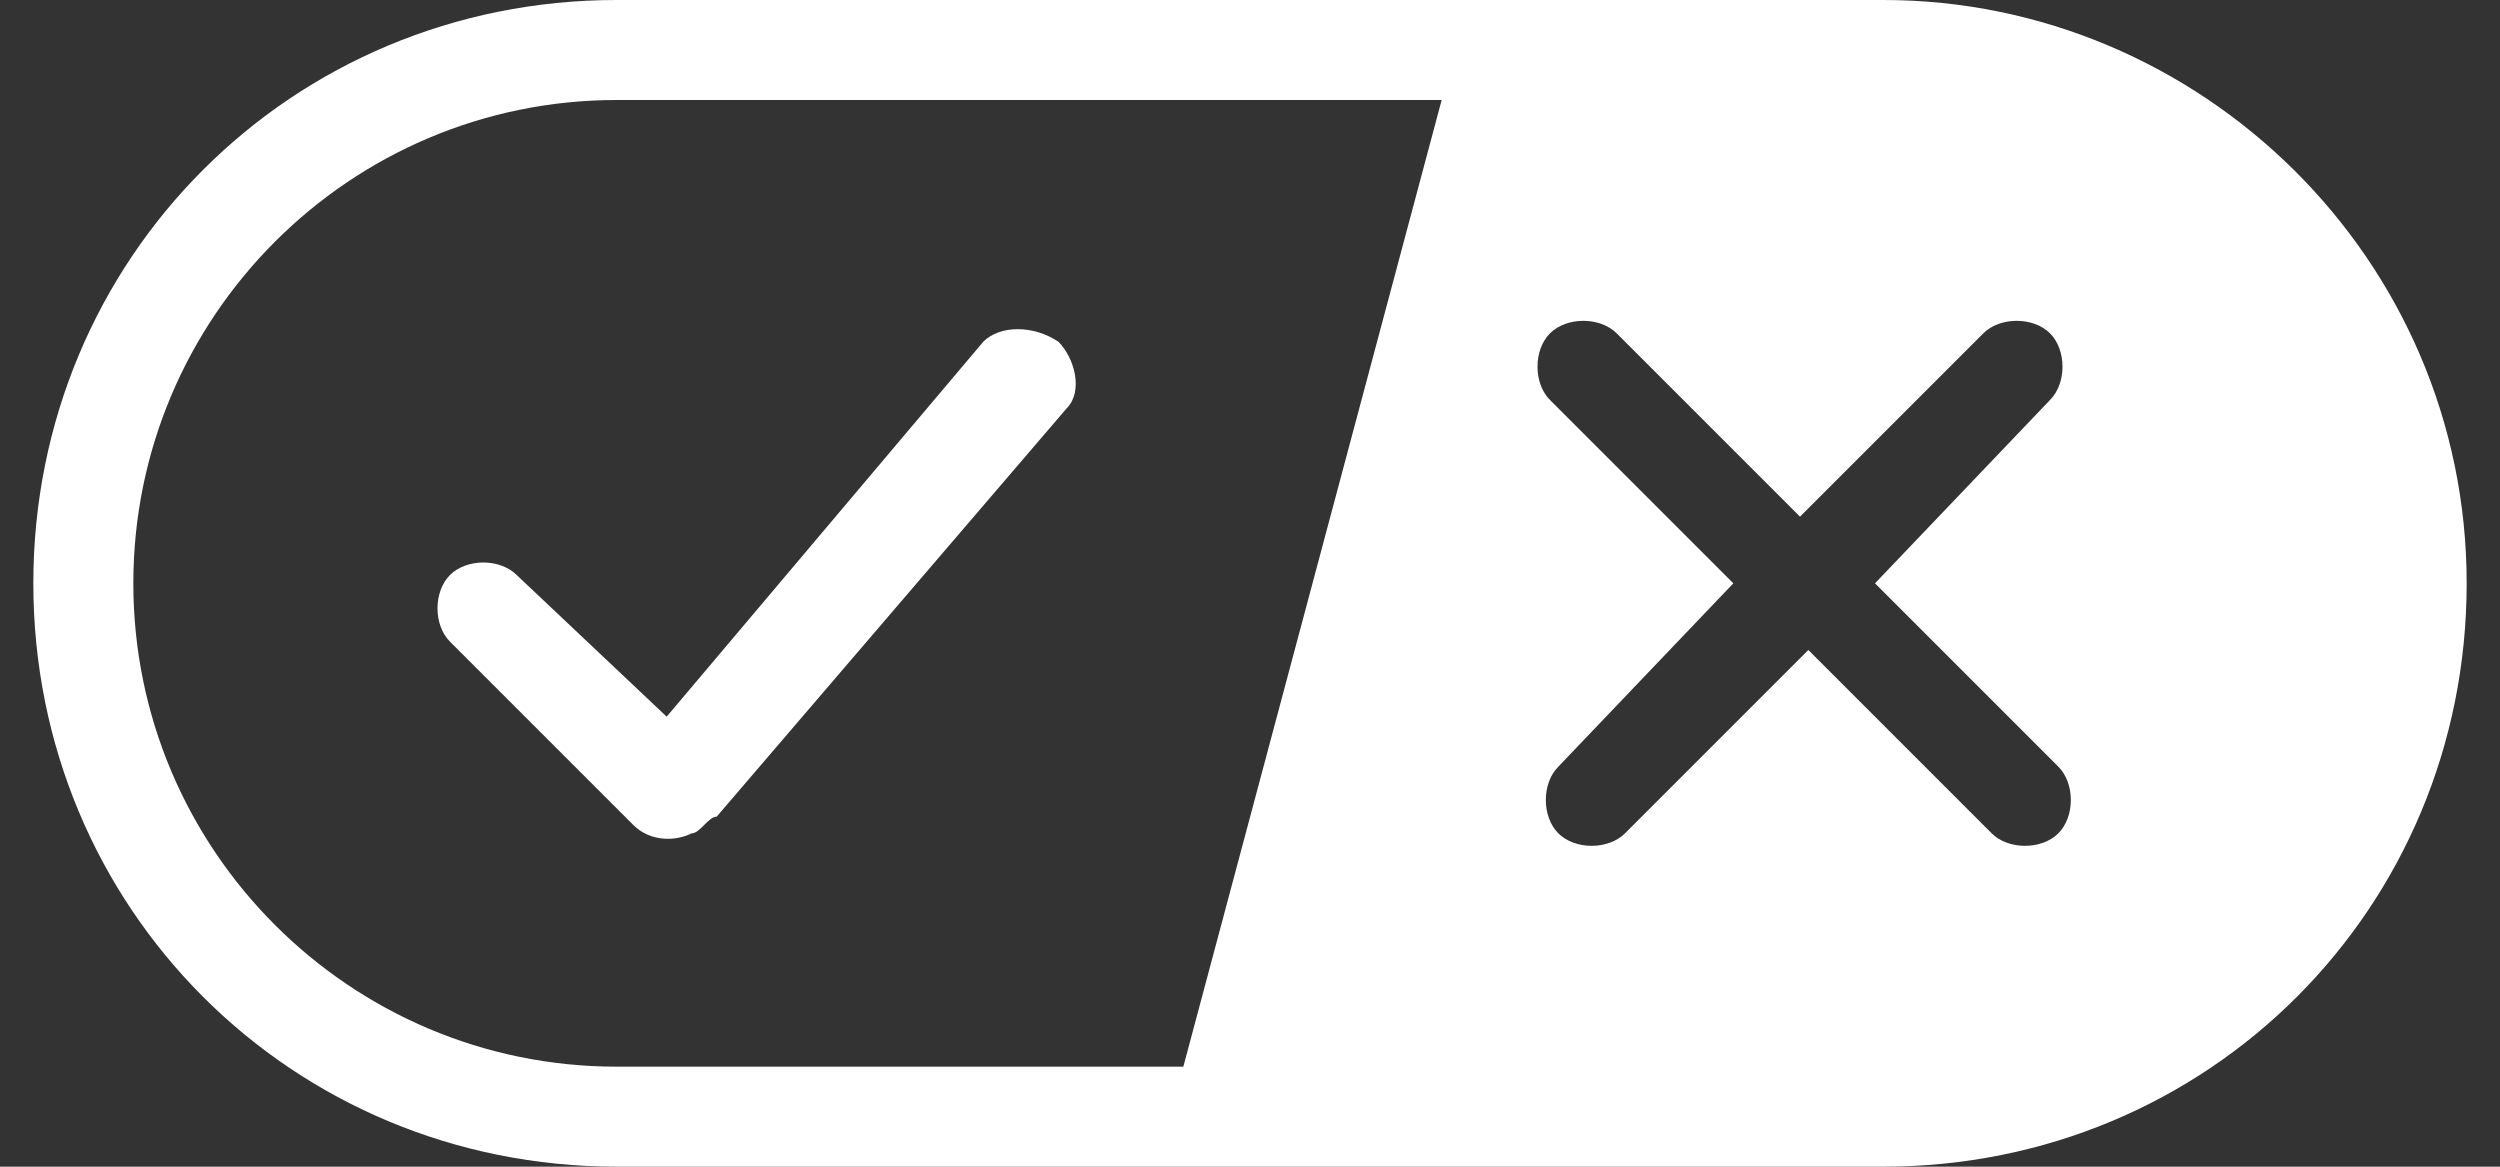
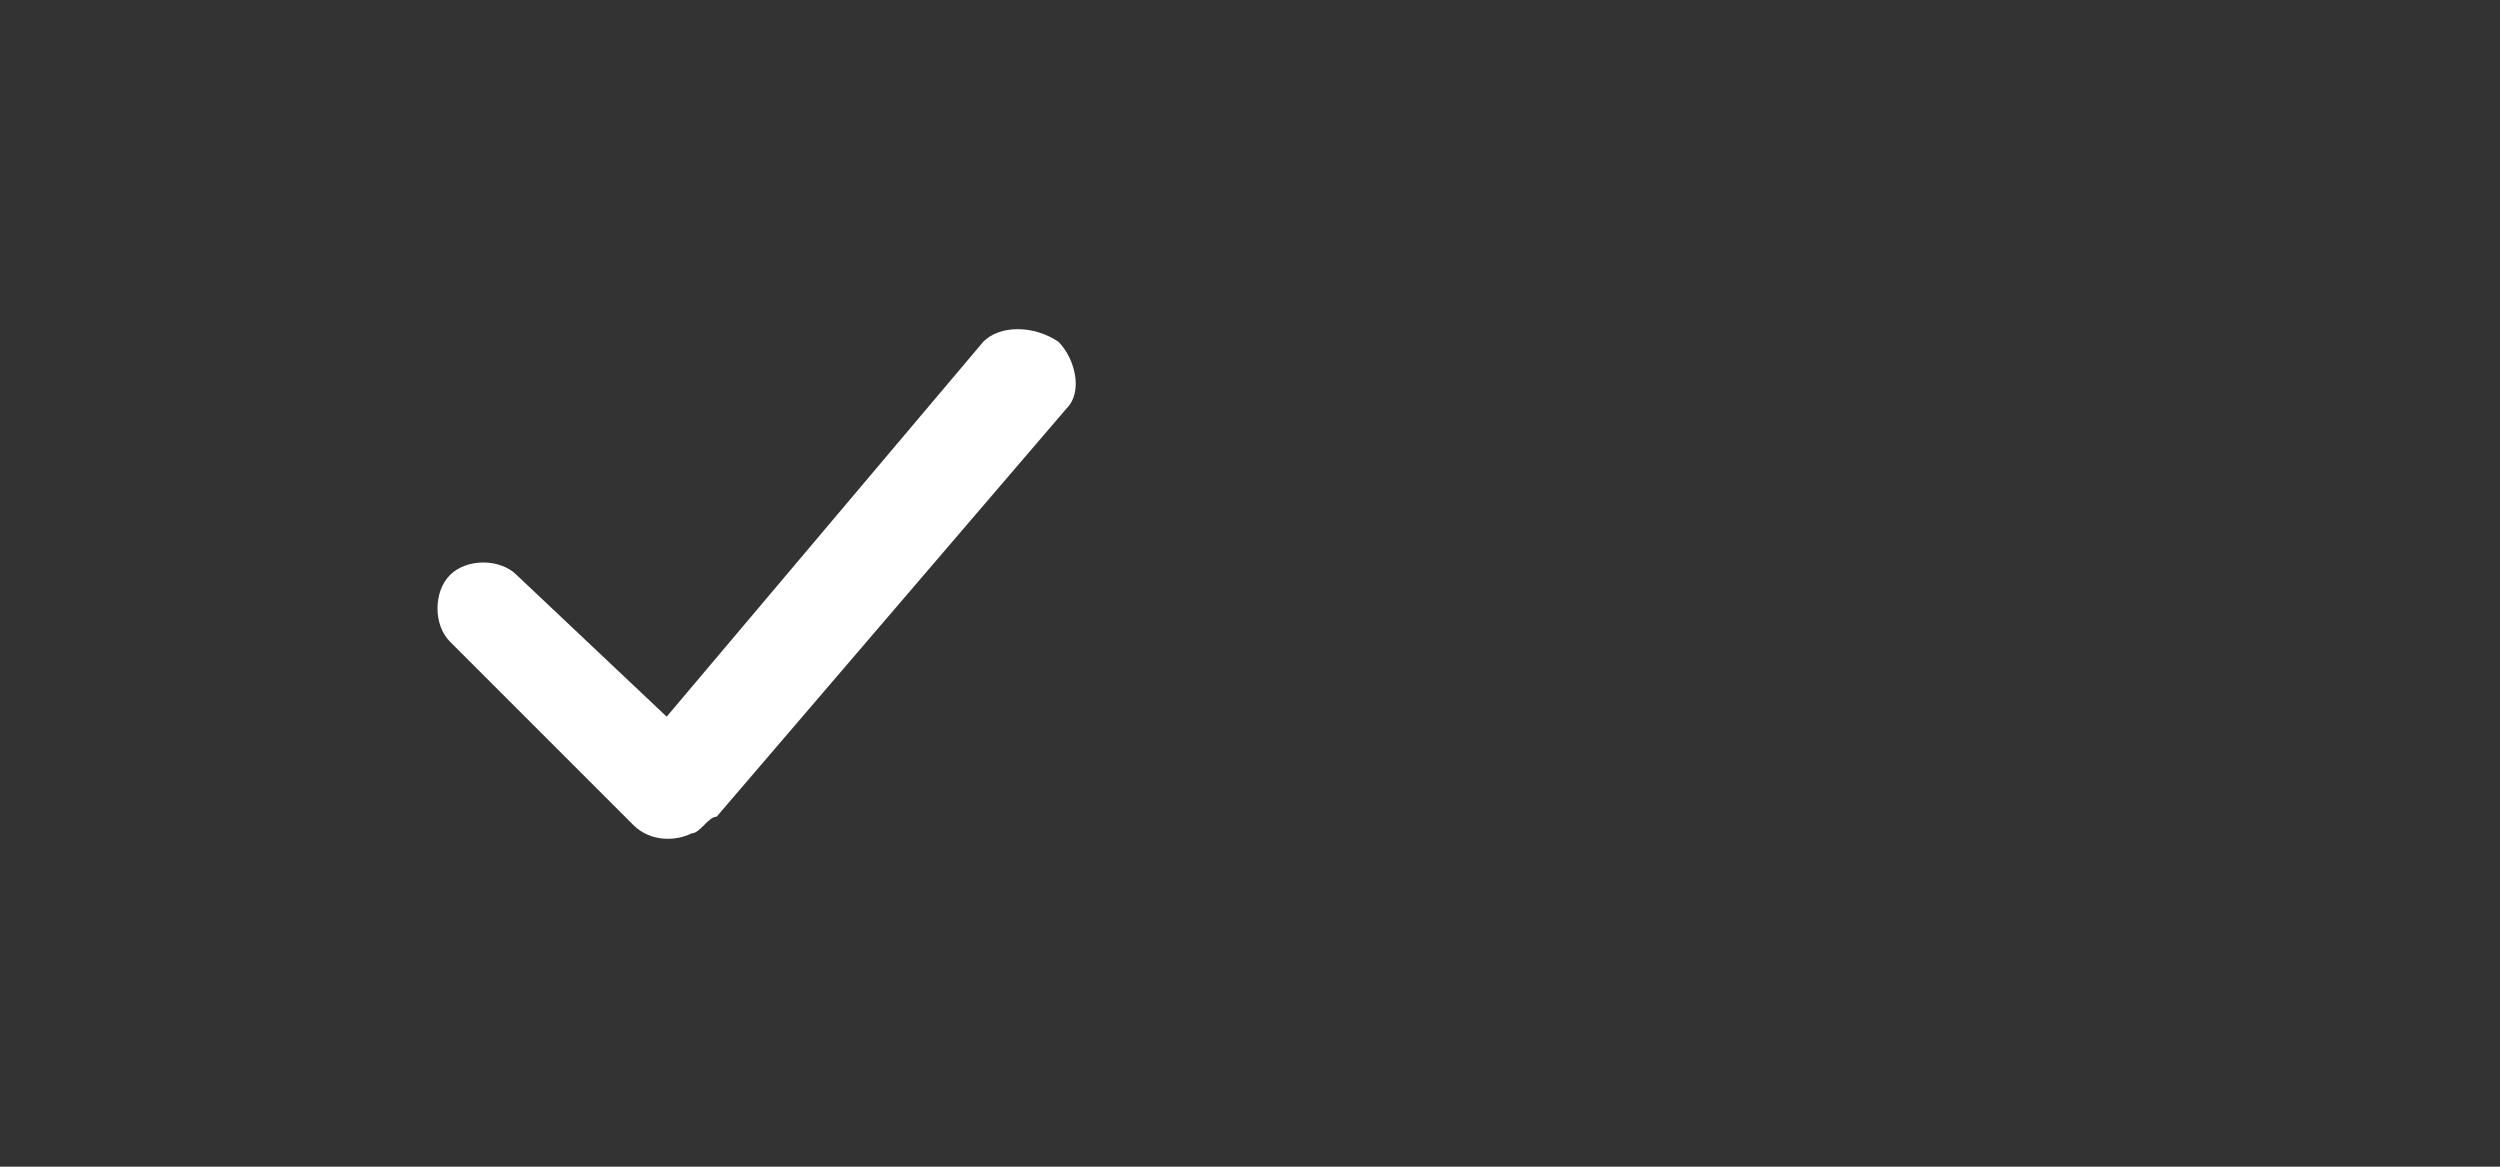
<svg xmlns="http://www.w3.org/2000/svg" version="1.1" viewBox="0 0 30 14">
  <rect x="0" y="0" width="30" height="14" fill="#333333" stroke="none" />
  <defs>
    <style>
      .cls-1 {
        fill-rule: evenodd;
      }

      .cls-1, .cls-2 {
        fill: #fff;
      }
    </style>
  </defs>
  <g>
    <g id="Layer_1">
      <g id="final---dec.11-2020">
        <g id="_x30_208-our-toggle">
          <g id="Final-Copy-2">
-             <path class="cls-1" d="M22.6,0H7.4C3.5,0,.4,3.1.4,7s3.1,7,7,7h15.2c3.9,0,7-3.1,7-7S26.4,0,22.6,0ZM14.2,12.8h-6.8c-3.2,0-5.8-2.6-5.8-5.8S4.2,1.2,7.4,1.2h9.9l-3.1,11.6ZM24.7,10c-.2.2-.6.2-.8,0l-2.2-2.2-2.2,2.2c-.2.2-.6.2-.8,0s-.2-.6,0-.8l2.1-2.2-2.2-2.2c-.2-.2-.2-.6,0-.8.2-.2.6-.2.8,0l2.2,2.2,2.2-2.2c.2-.2.6-.2.8,0,.2.2.2.6,0,.8l-2.1,2.2,2.2,2.2c.2.2.2.6,0,.8Z" />
            <path id="y" class="cls-2" d="M12.7,4.1c.2.2.3.6.1.8h0l-4.2,4.9c-.1,0-.2.2-.3.2-.2.1-.5.1-.7-.1h0l-2.2-2.2c-.2-.2-.2-.6,0-.8.2-.2.6-.2.8,0h0l1.8,1.7,3.8-4.5c.2-.2.6-.2.9,0Z" />
          </g>
        </g>
      </g>
    </g>
  </g>
</svg>